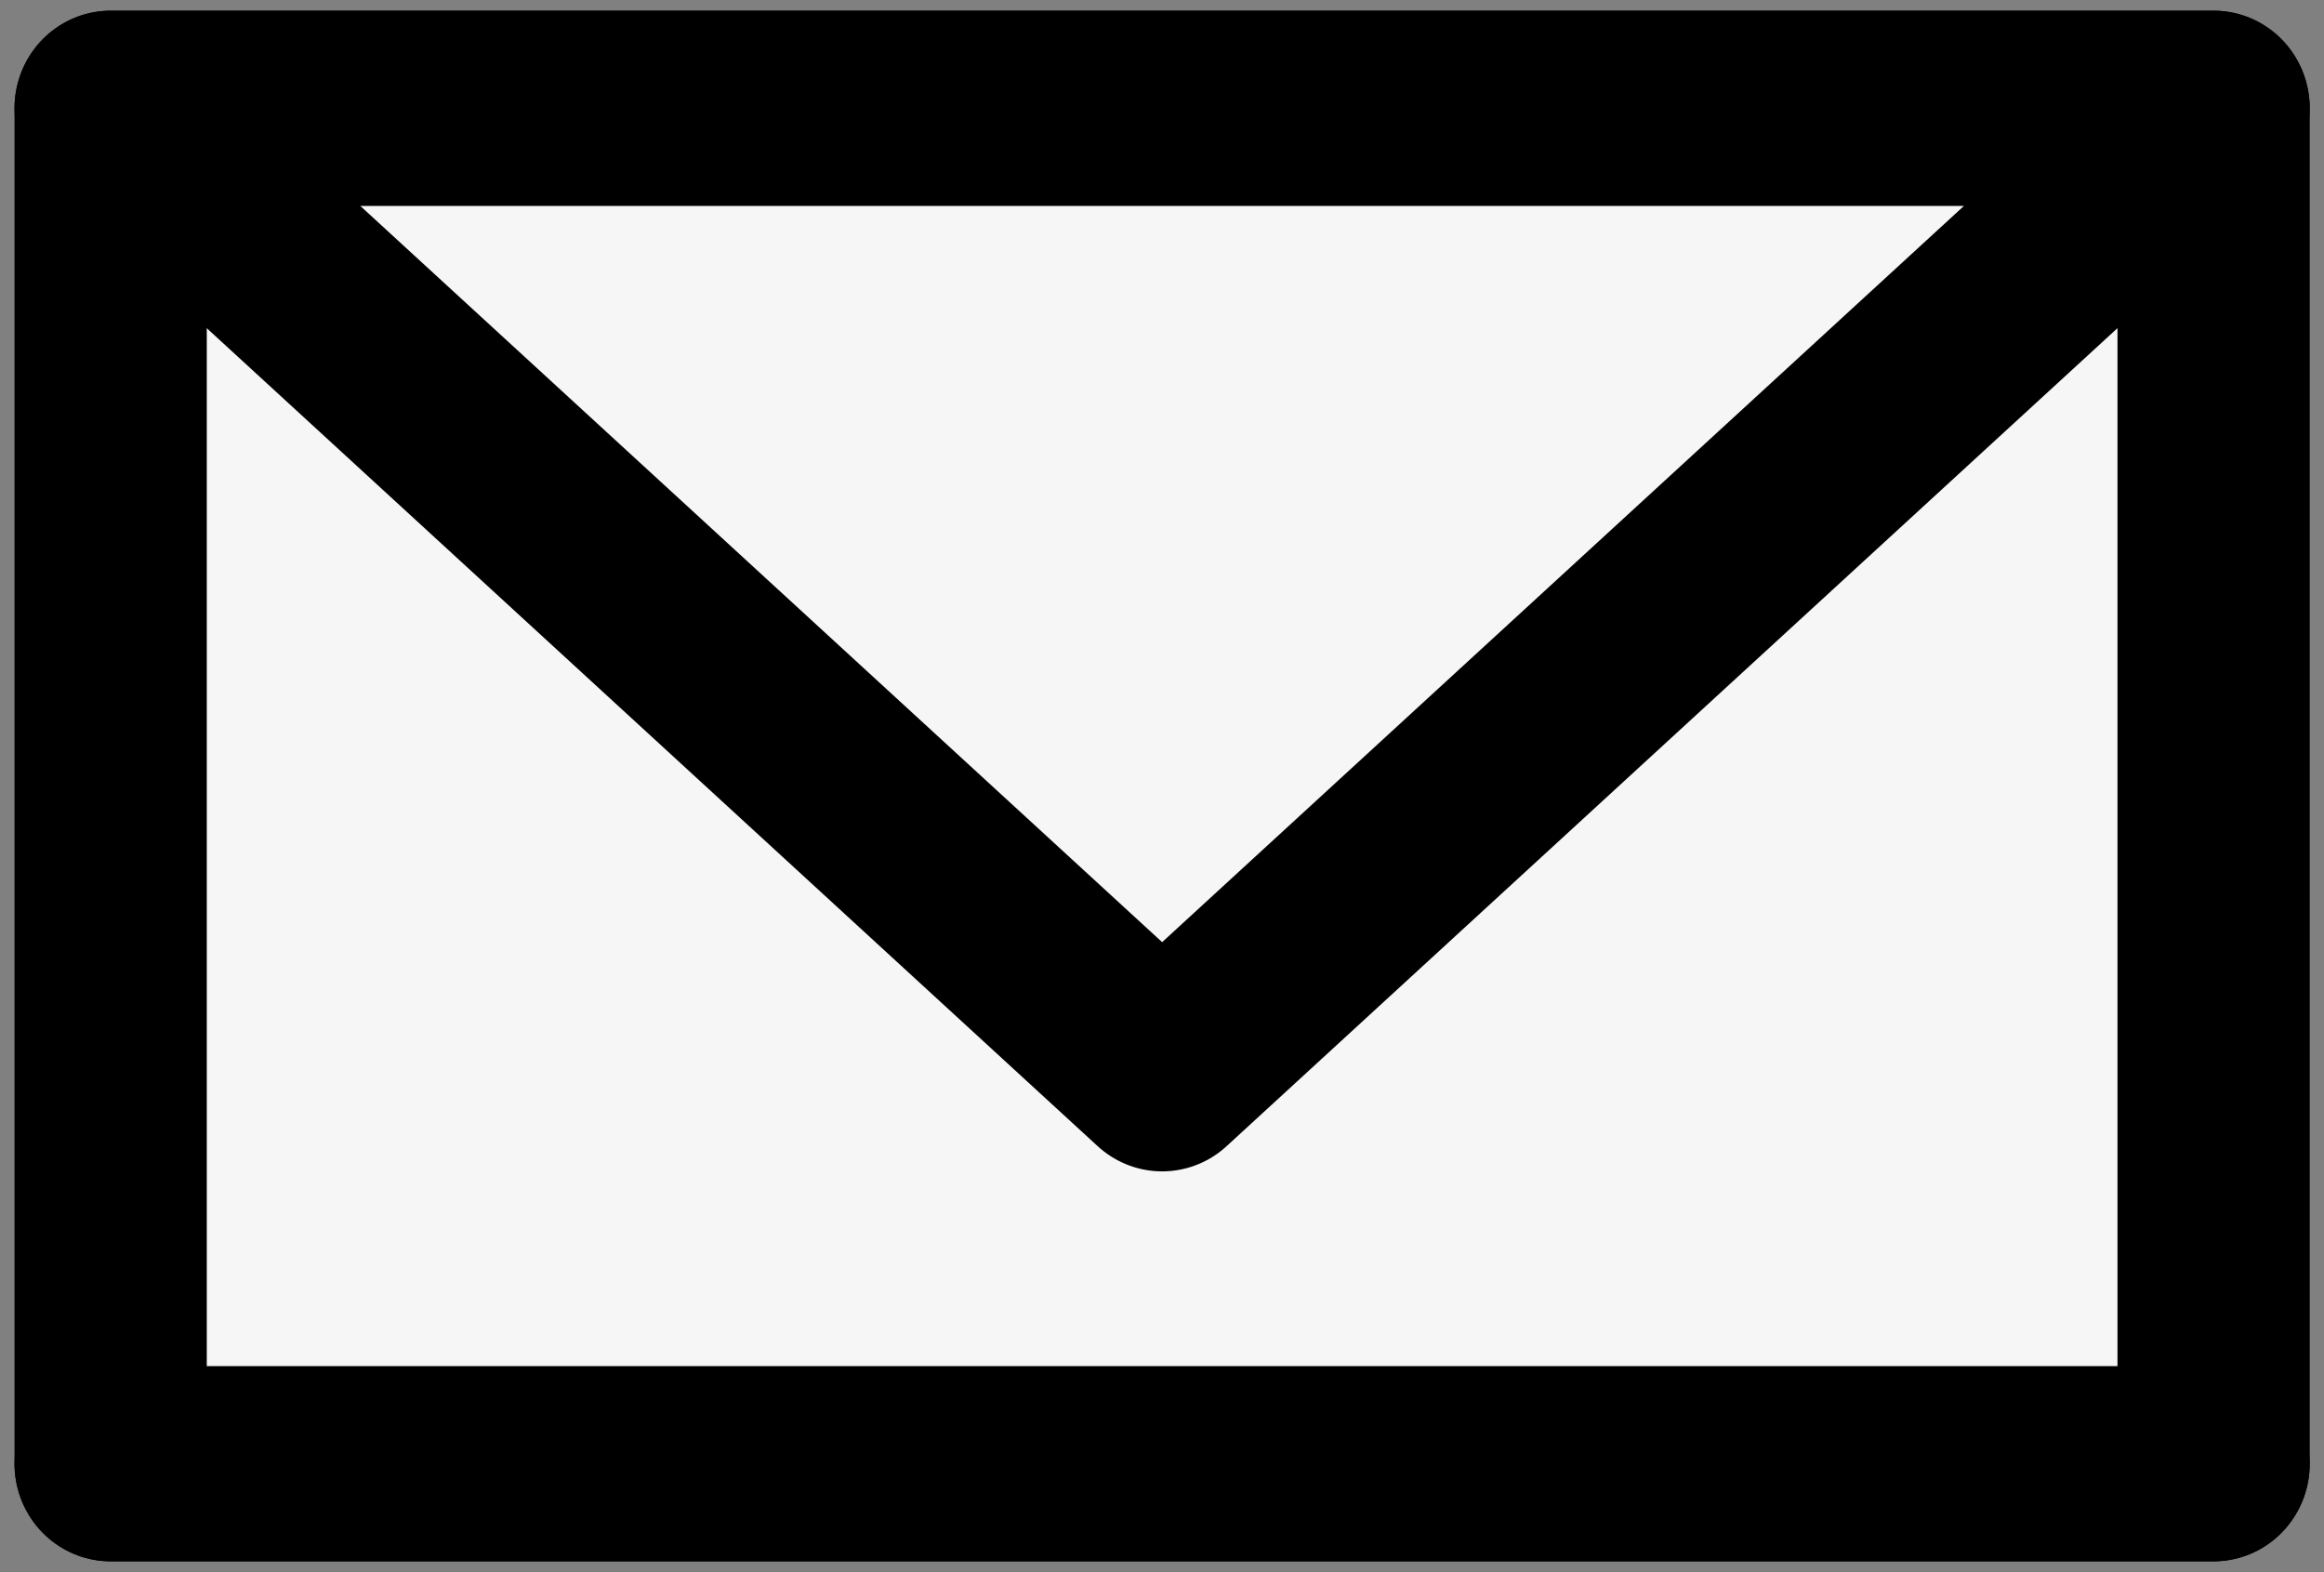
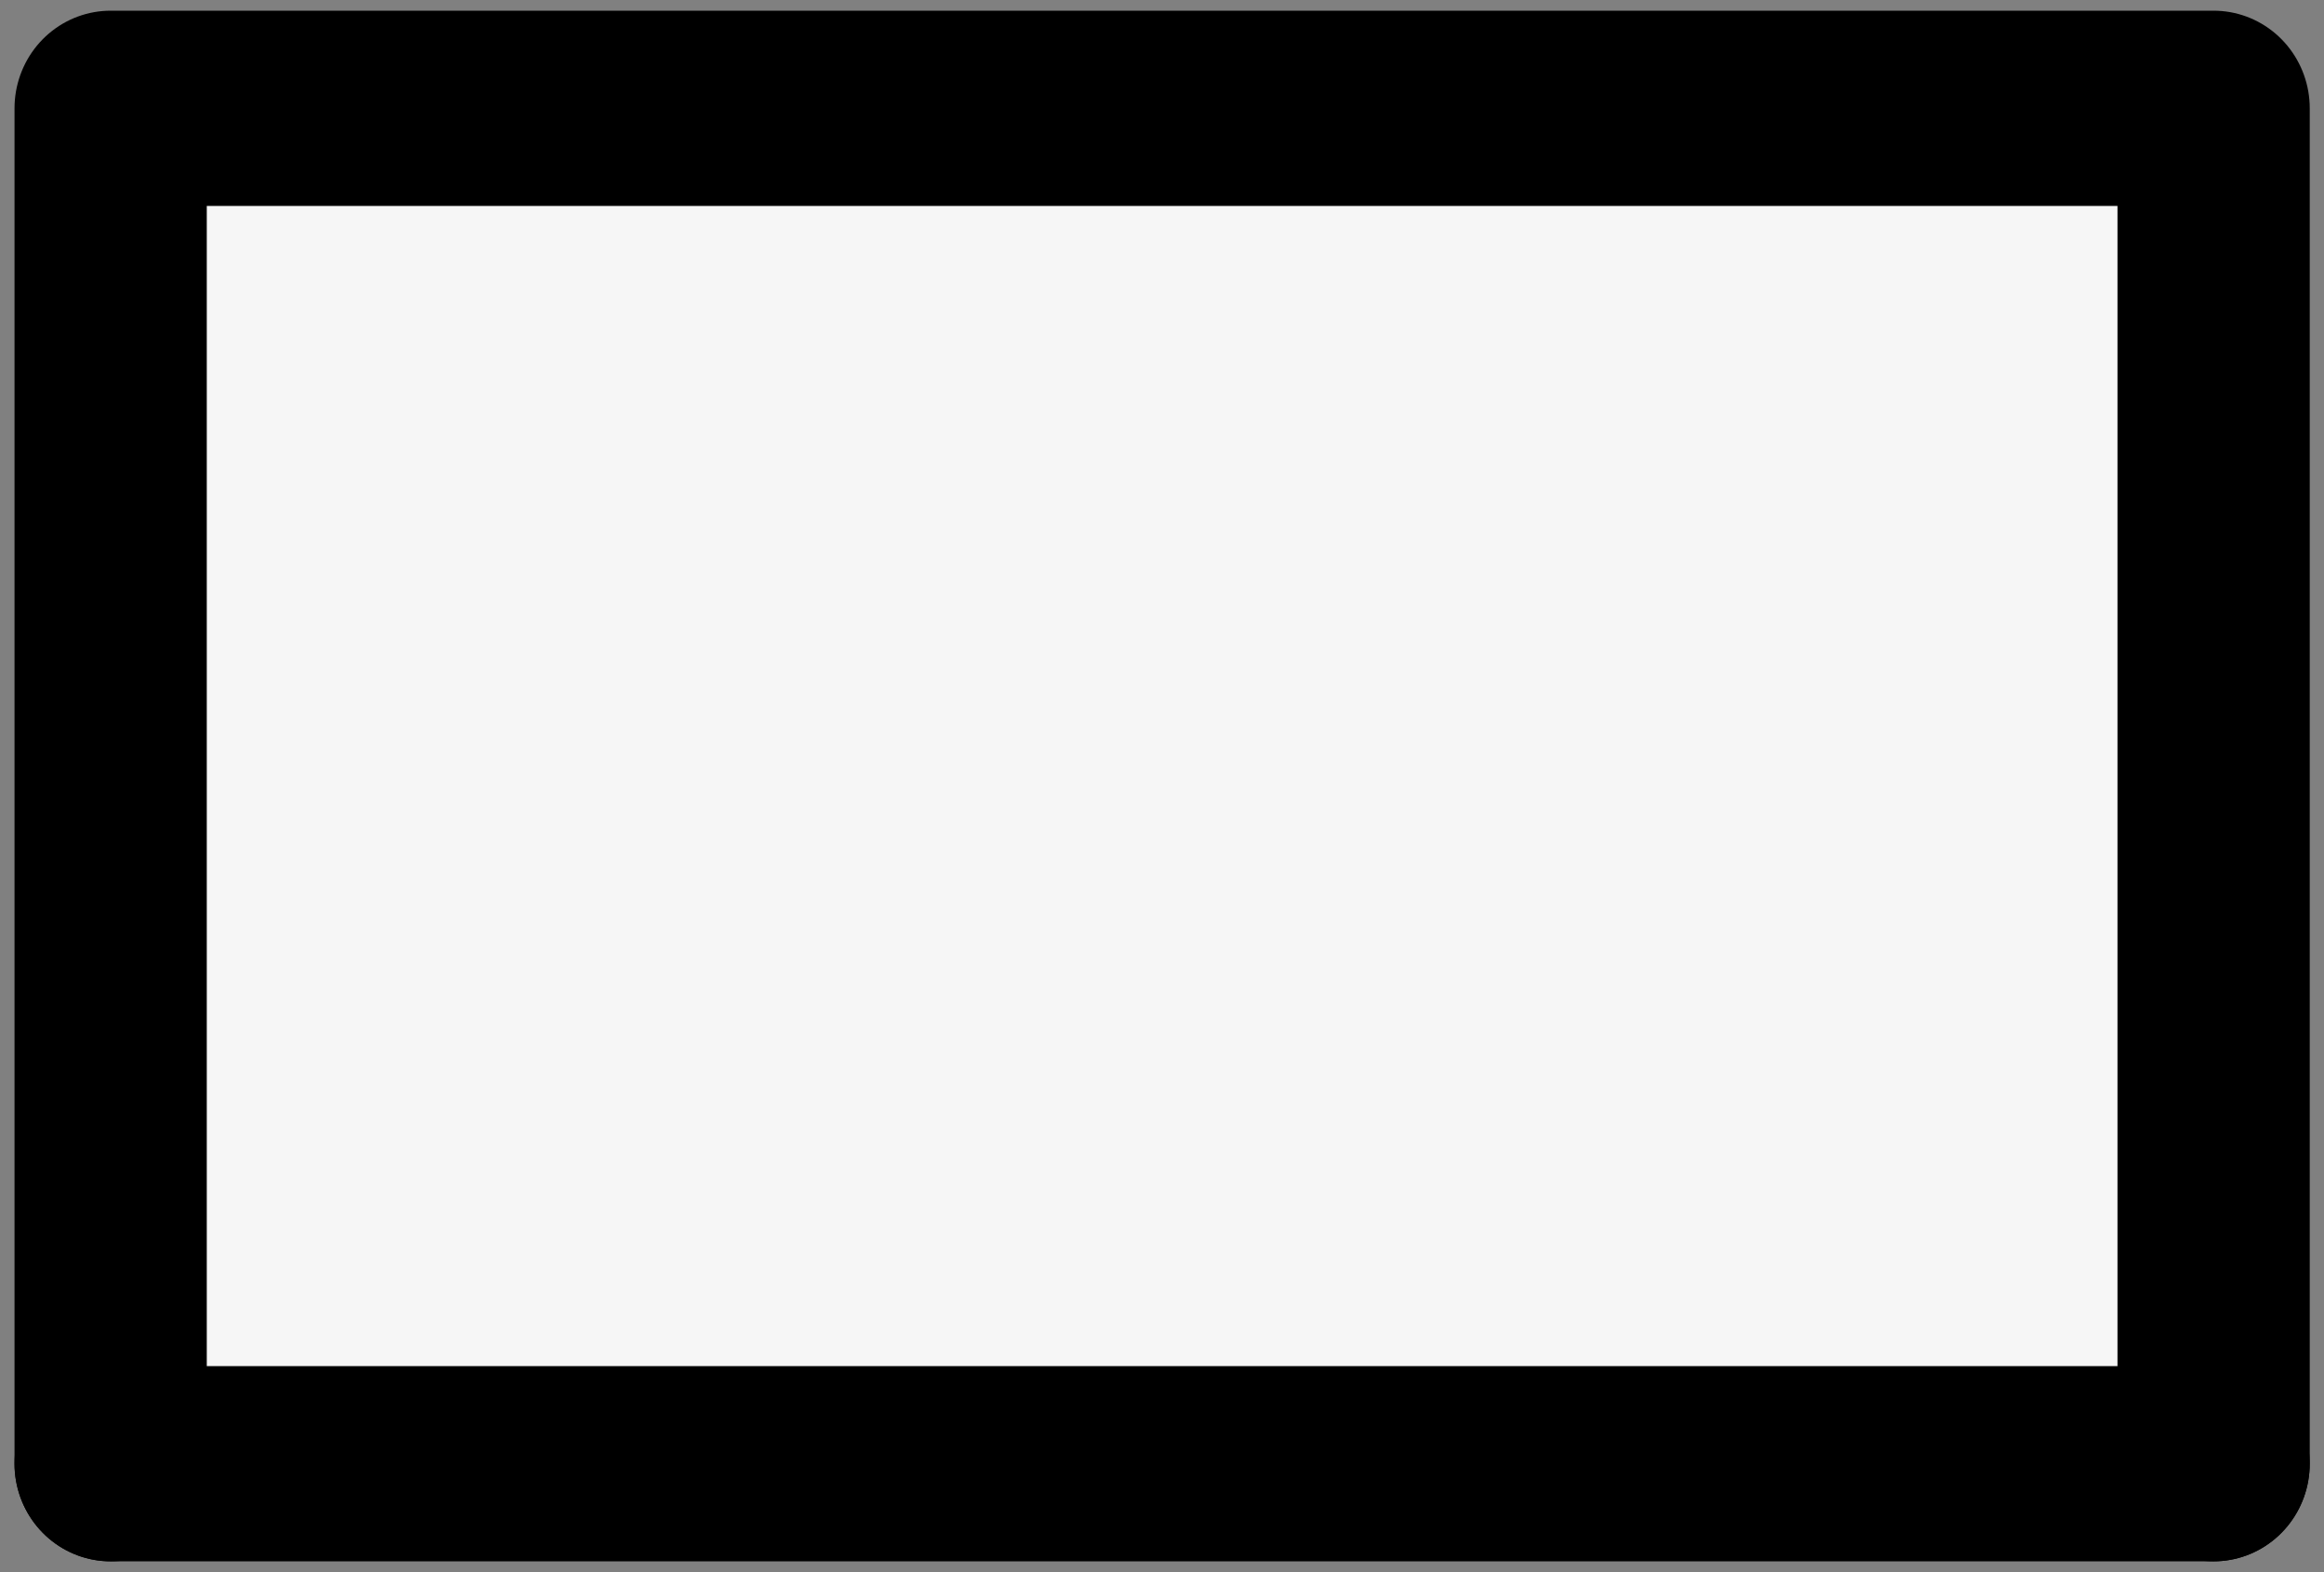
<svg xmlns="http://www.w3.org/2000/svg" xmlns:ns1="http://www.inkscape.org/namespaces/inkscape" xmlns:ns2="http://sodipodi.sourceforge.net/DTD/sodipodi-0.dtd" width="680" height="460" viewBox="0 0 179.917 121.708" version="1.1" id="svg1" xml:space="preserve" ns1:version="1.3.2 (091e20ef0f, 2023-11-25)" ns2:docname="email.svg">
  <rect x="0" y="0" width="179.917" height="121.708" fill="#808080" stroke="none" />
  <ns2:namedview id="namedview1" pagecolor="#ffffff" bordercolor="#000000" borderopacity="0.25" ns1:showpageshadow="2" ns1:pageopacity="0.0" ns1:pagecheckerboard="0" ns1:deskcolor="#d1d1d1" ns1:document-units="mm" ns1:zoom="2.8057338" ns1:cx="346.61164" ns1:cy="258.75584" ns1:window-width="3840" ns1:window-height="2030" ns1:window-x="0" ns1:window-y="0" ns1:window-maximized="1" ns1:current-layer="layer1" />
  <defs id="defs1" />
  <g ns1:label="Layer 1" ns1:groupmode="layer" id="layer1">
    <g id="g4" style="fill:#f6f6f6;fill-opacity:1;stroke:#000000;stroke-width:4.509;stroke-dasharray:none;stroke-opacity:1;stroke-linejoin:round;stroke-linecap:round" transform="matrix(3.301,0,0,3.352,-4.014,-5.332)">
-       <path id="path3" style="fill:#f6f6f6;fill-opacity:1;stroke:#000000;stroke-width:4.509;stroke-linecap:round;stroke-linejoin:round;stroke-dasharray:none;stroke-opacity:1;paint-order:fill markers stroke" d="M 53.13,35.395 33.79,17.894 22.883,18.002 m 0,0 L 3.811,35.395 H 53.13" />
+       <path id="path3" style="fill:#f6f6f6;fill-opacity:1;stroke:#000000;stroke-width:4.509;stroke-linecap:round;stroke-linejoin:round;stroke-dasharray:none;stroke-opacity:1;paint-order:fill markers stroke" d="M 53.13,35.395 33.79,17.894 22.883,18.002 m 0,0 L 3.811,35.395 " />
      <rect style="fill:#f6f6f6;fill-opacity:1;stroke:#000000;stroke-width:4.509;stroke-linecap:round;stroke-linejoin:round;stroke-dasharray:none;stroke-opacity:1;paint-order:fill markers stroke" id="rect1" width="49.32" height="31.303" x="3.811" y="4.092" />
-       <path style="fill:#f6f6f6;fill-opacity:1;stroke:#000000;stroke-width:4.509;stroke-linecap:round;stroke-linejoin:round;stroke-dasharray:none;stroke-opacity:1;paint-order:fill markers stroke" d="M 3.811,4.092 28.471,26.389 53.13,4.092 Z" id="path1" />
    </g>
  </g>
</svg>